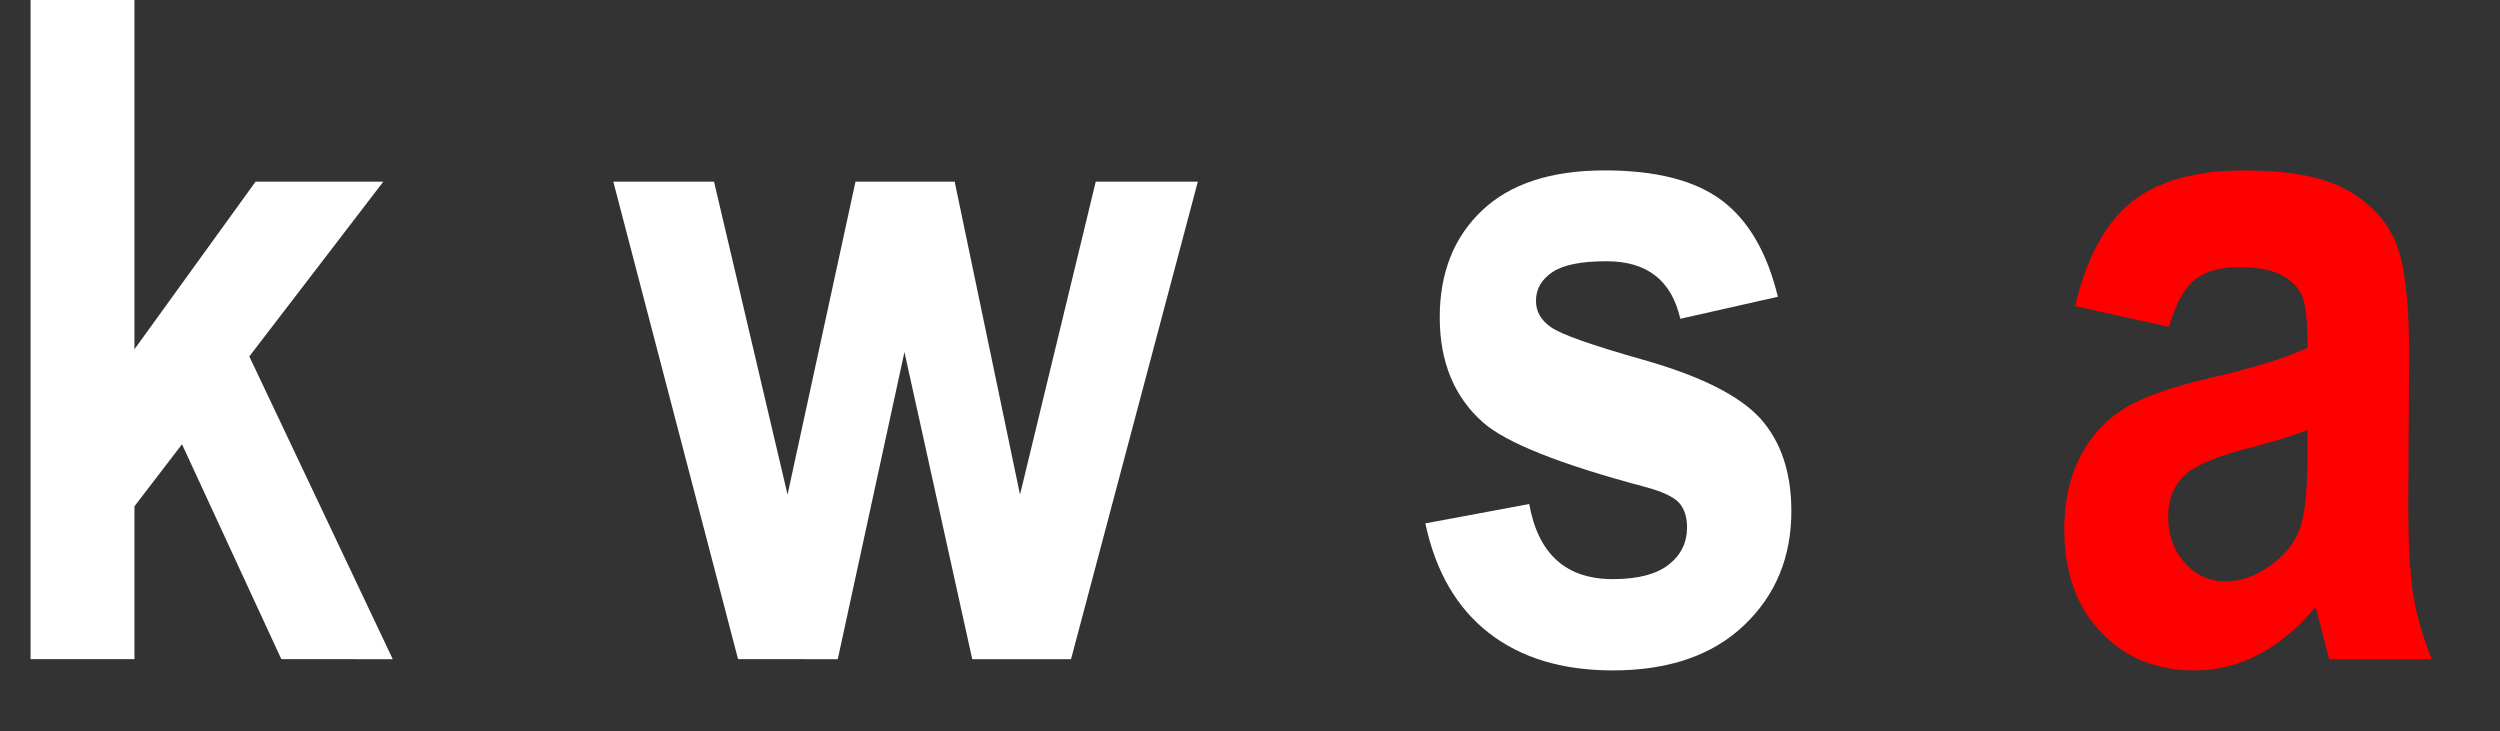
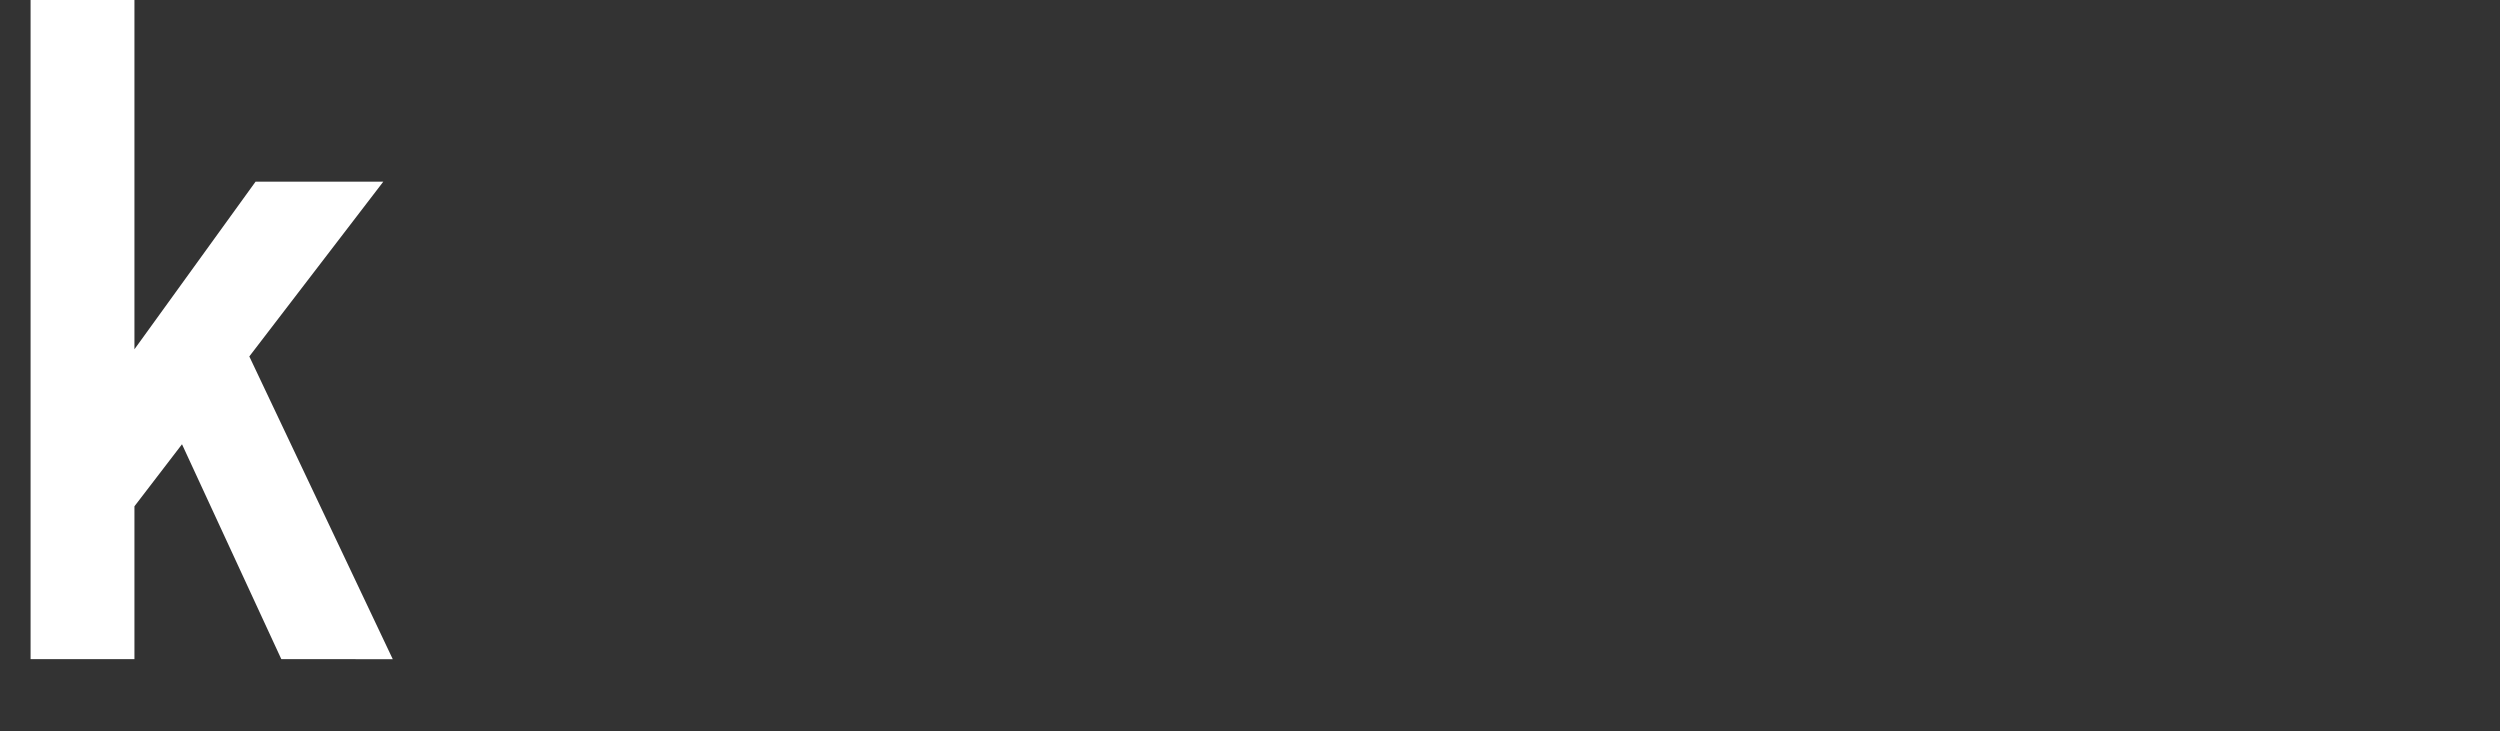
<svg xmlns="http://www.w3.org/2000/svg" version="1.1" id="Layer_1" x="0px" y="0px" width="595.055px" height="174px" viewBox="0 0 595.055 174" enable-background="new 0 0 595.055 174" xml:space="preserve">
  <rect x="0" y="0" width="595.055" height="174" fill="#333333" stroke="none" />
  <g>
    <path fill="#FFFFFF" d="M7.278,156.896V0H32v83.135l28.833-39.898h30.405L59.343,84.839l34.142,72.057H66.962L43.32,105.743   L32,120.508v36.388H7.278z" />
-     <path fill="#FFFFFF" d="M175.674,156.896L145.98,43.237h23.975l17.497,74.488l16.174-74.488h23.607l15.55,74.488l18.028-74.488   h24.299l-30.182,113.659h-23.514l-16.137-73.097l-15.872,73.097H175.674z" />
-     <path fill="#FFFFFF" d="M339.264,124.575l24.723-4.602c2.141,11.916,8.775,17.873,19.906,17.873c5.922,0,10.345-1.143,13.271-3.427   c2.925-2.284,4.389-5.246,4.389-8.888c0-2.499-0.643-4.462-1.927-5.89c-1.356-1.429-4.04-2.676-8.054-3.743   c-20.245-5.384-33.115-10.51-38.608-15.372c-6.85-6.079-10.274-14.41-10.274-24.995c0-10.584,3.353-19.059,10.06-25.423   c6.707-6.364,16.445-9.547,29.219-9.547c12.2,0,21.474,2.373,27.825,7.117c6.35,4.746,10.81,12.398,13.378,22.957l-23.224,5.244   c-2.07-9.132-7.92-13.699-17.552-13.699c-6.065,0-10.382,0.876-12.95,2.629s-3.853,4.022-3.853,6.81   c0,2.503,1.176,4.577,3.529,6.223c2.352,1.716,9.661,4.308,21.927,7.774c13.763,3.899,23.109,8.599,28.042,14.095   c4.859,5.498,7.291,12.816,7.291,21.953c0,10.993-3.765,20.061-11.291,27.199c-7.528,7.141-17.927,10.709-31.197,10.709   c-12.059,0-21.904-2.979-29.539-8.937C346.719,144.679,341.689,135.992,339.264,124.575z" />
-     <path fill="#FF0000" d="M516.281,77.806l-22.368-4.923c2.711-11.487,7.188-19.746,13.432-24.776   c6.242-5.03,15.214-7.545,26.916-7.545c10.417,0,18.372,1.465,23.866,4.393c5.494,2.928,9.419,6.91,11.772,11.943   c2.354,5.035,3.532,14.194,3.532,27.477l-0.214,35.136c0,9.855,0.391,17.195,1.177,22.015c0.784,4.821,2.248,9.944,4.389,15.371   h-24.401l-3.211-12.415c-4.211,4.995-8.723,8.76-13.539,11.291c-4.815,2.532-9.936,3.8-15.357,3.8   c-9.062,0-16.481-3.054-22.261-9.162c-5.779-6.109-8.669-14.236-8.669-24.383c0-6.43,1.178-12.039,3.531-16.826   c2.355-4.786,5.673-8.608,9.954-11.467c4.28-2.857,11.13-5.395,20.548-7.61c11.415-2.642,19.371-5.107,23.866-7.395   c0-6.314-0.446-10.457-1.337-12.43c-0.894-1.973-2.534-3.587-4.924-4.843c-2.391-1.256-5.763-1.885-10.113-1.885   c-4.425,0-7.903,1-10.436,2.997C519.901,68.567,517.849,72.313,516.281,77.806z M549.244,102.314   c-3.141,1.288-8.026,2.791-14.662,4.509c-7.636,2.003-12.629,4.223-14.983,6.655s-3.531,5.582-3.531,9.446   c0,4.364,1.301,8.032,3.906,11.002c2.604,2.97,5.867,4.455,9.793,4.455c3.494,0,6.956-1.197,10.381-3.596   c3.425-2.397,5.796-5.242,7.117-8.533c1.319-3.291,1.979-9.268,1.979-17.927V102.314z" />
  </g>
</svg>